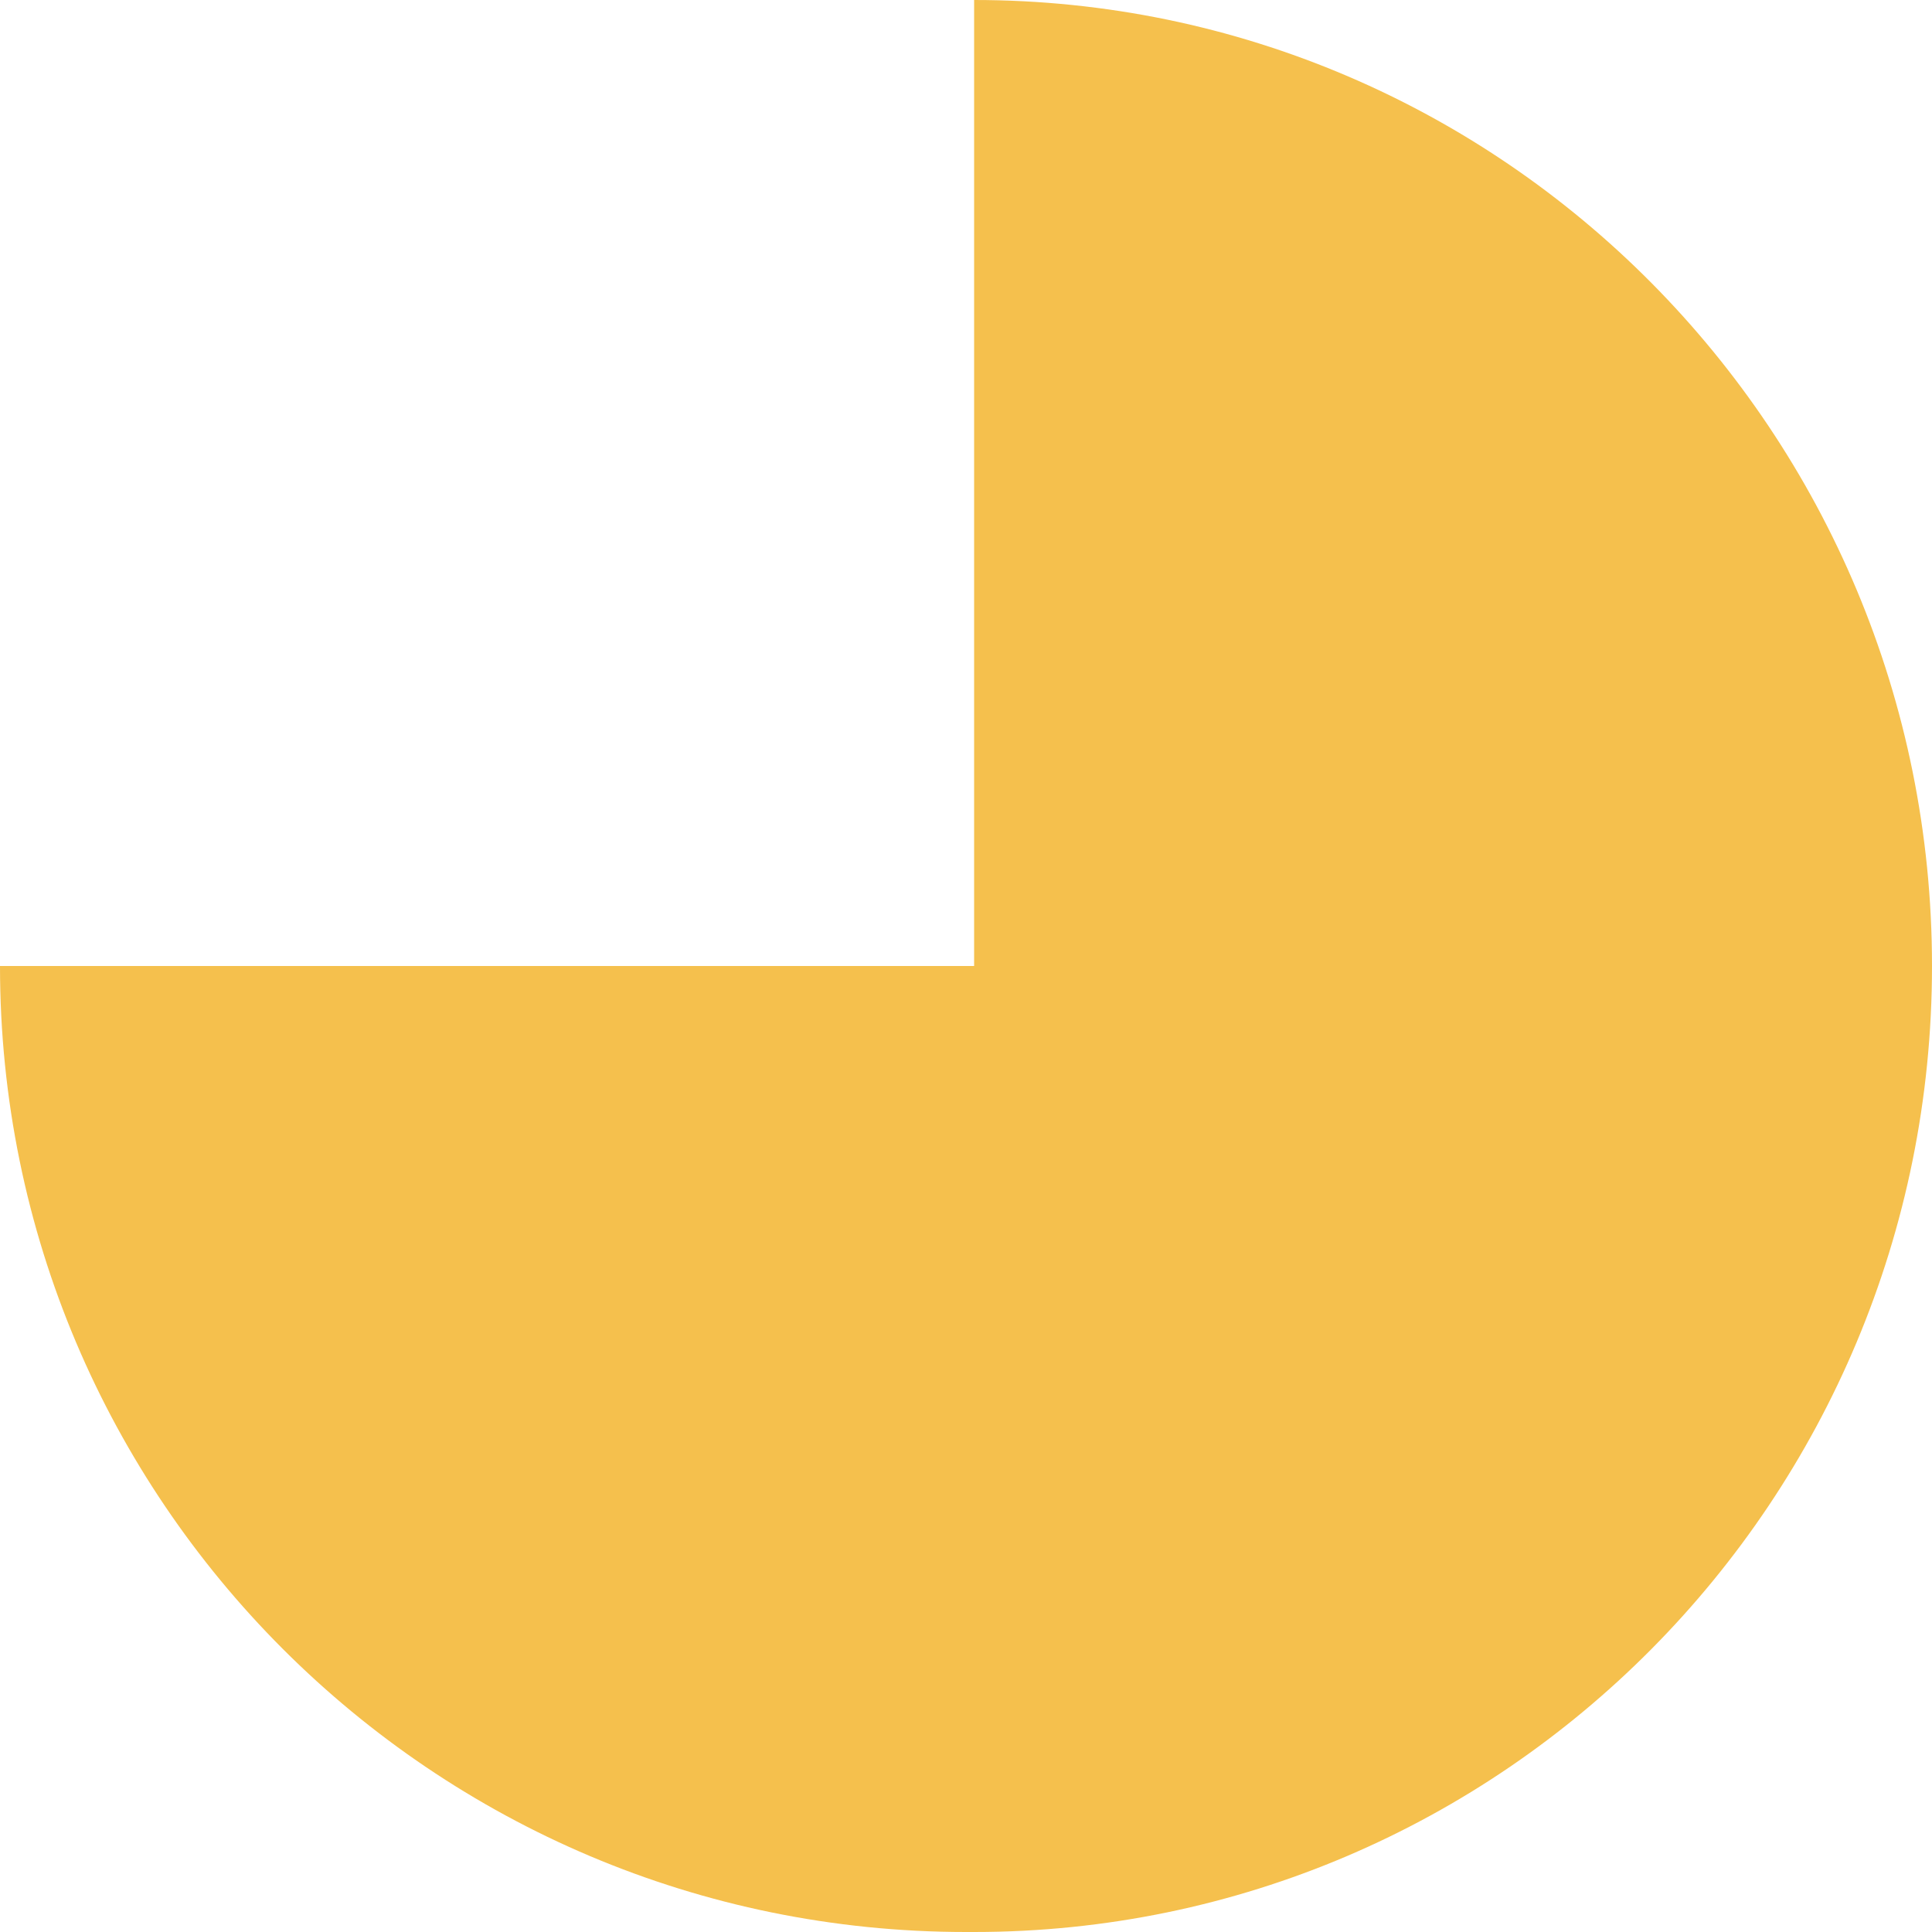
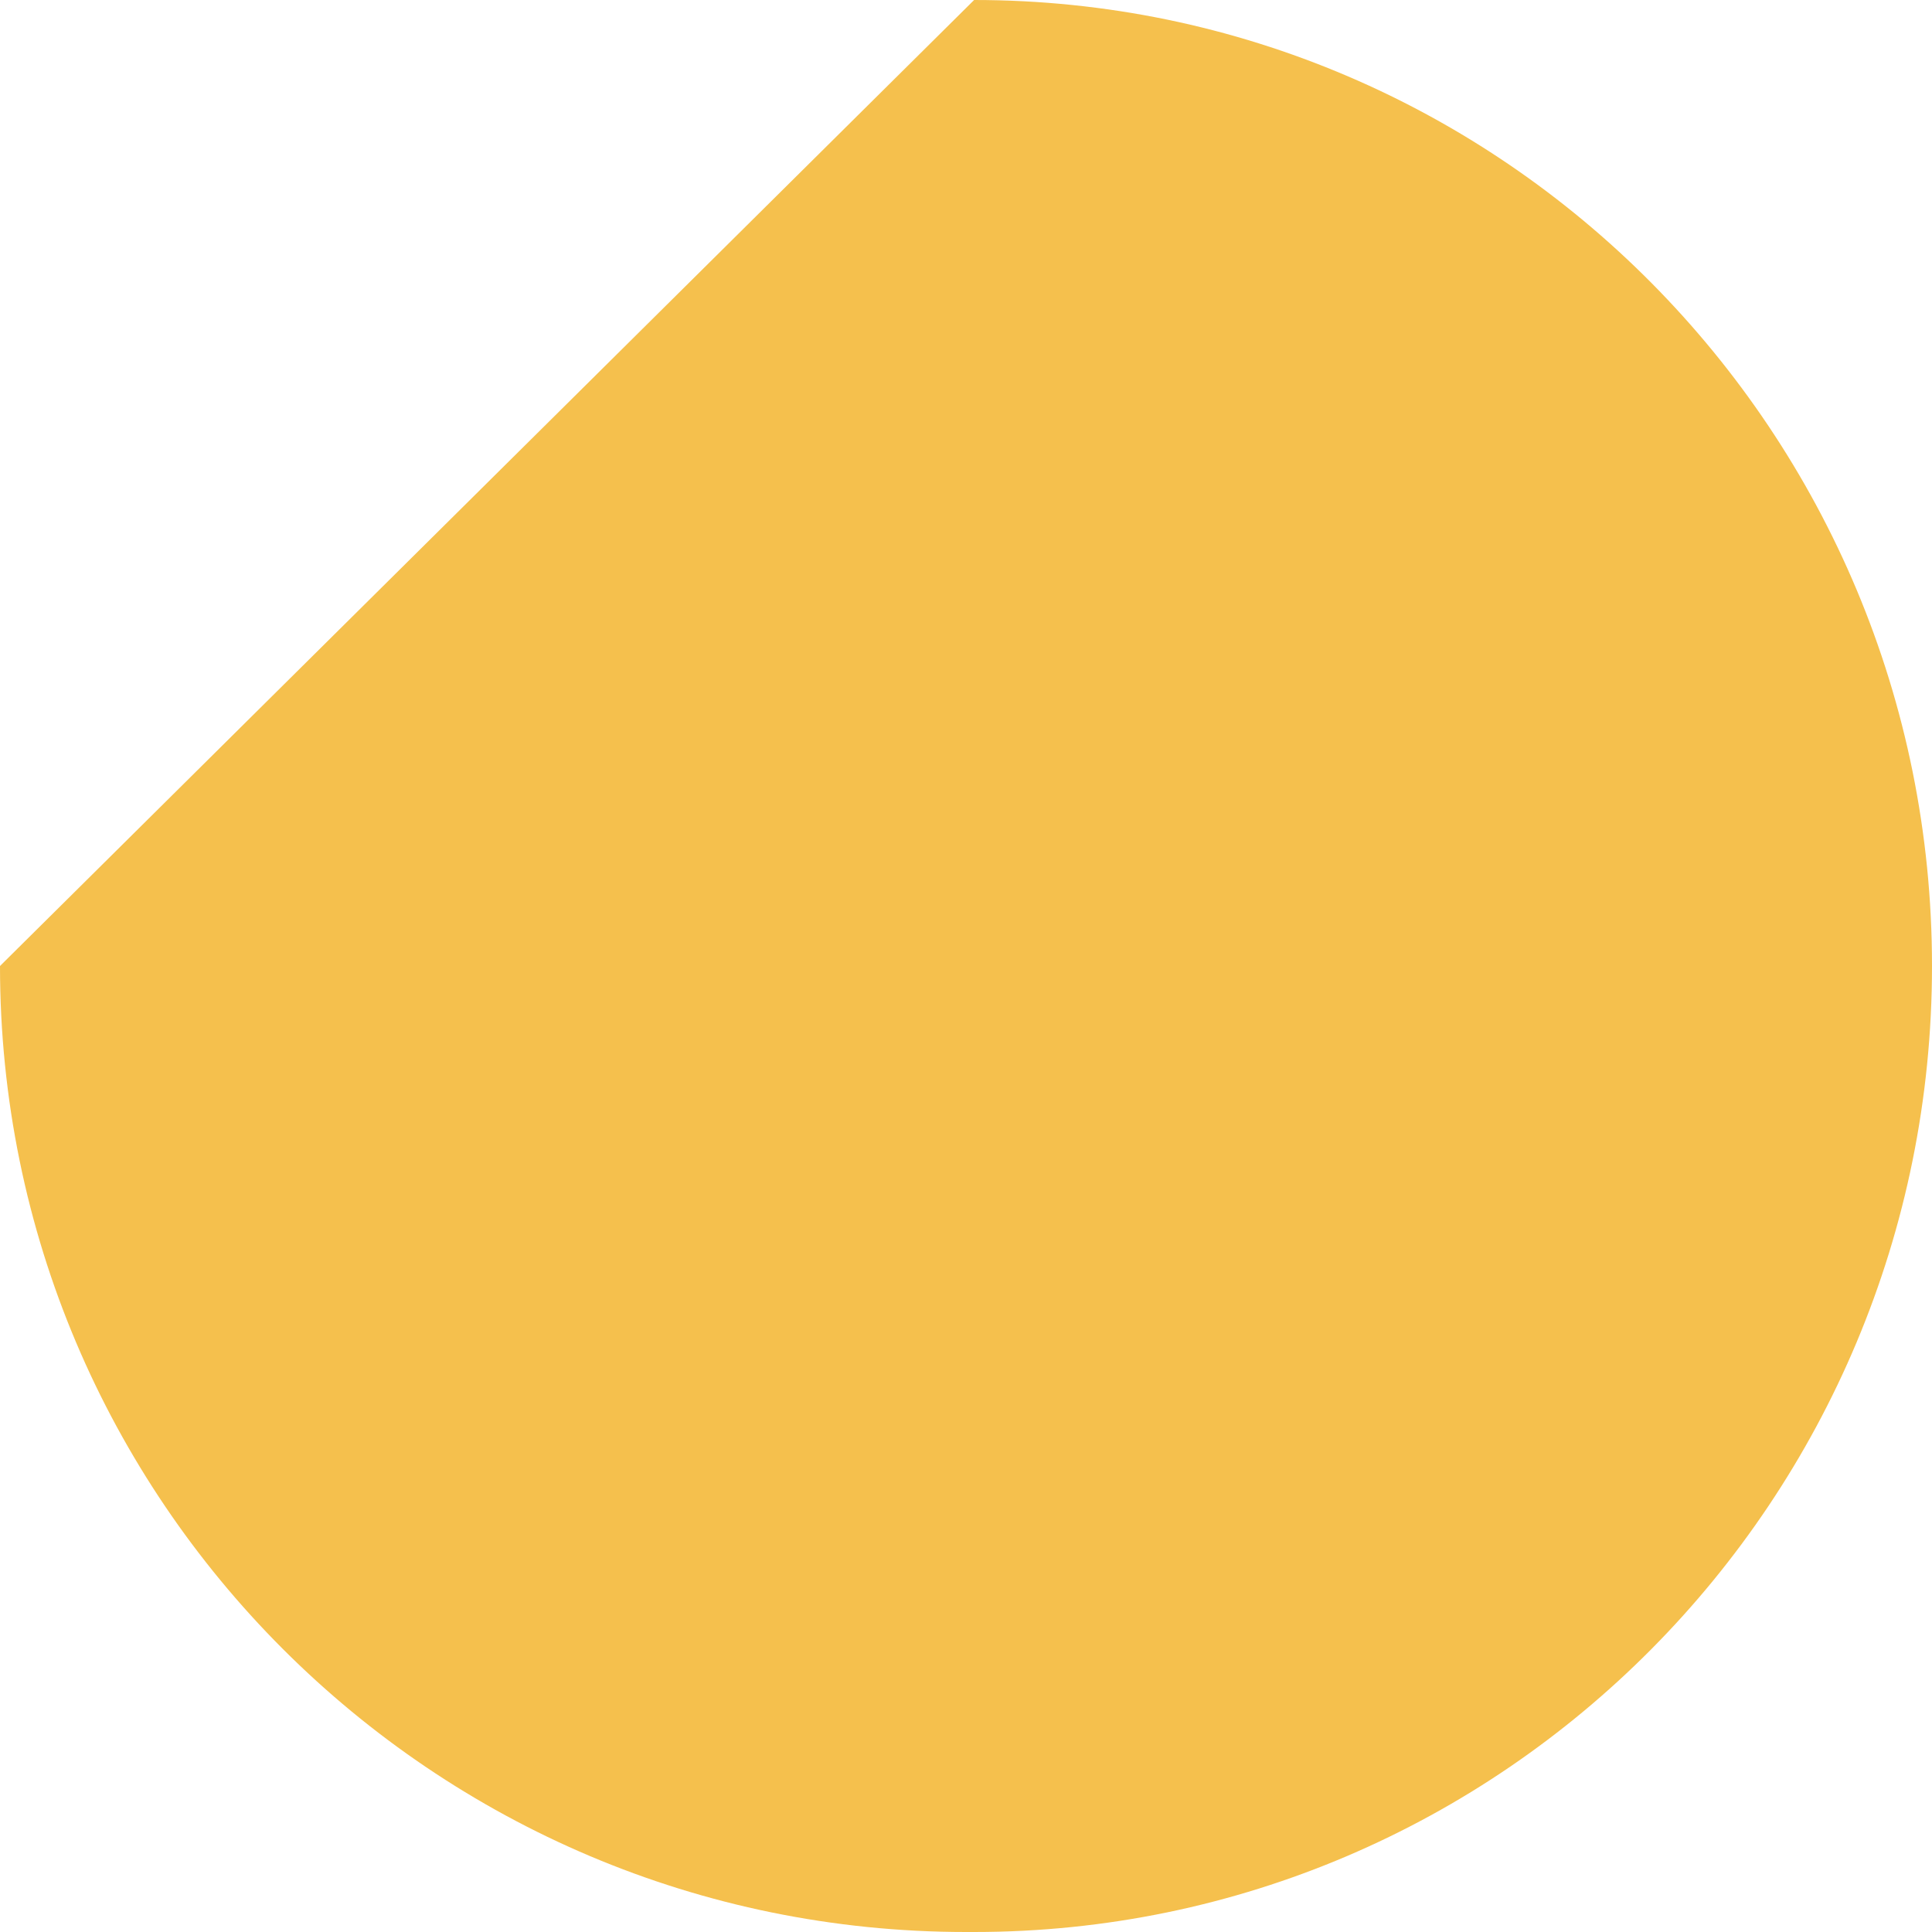
<svg xmlns="http://www.w3.org/2000/svg" width="79" height="79" viewBox="0 0 79 79" fill="none">
-   <path fill-rule="evenodd" clip-rule="evenodd" d="M39.832 79H39.832V78.999C39.721 78.999 39.611 79 39.5 79C17.685 79 -9.53575e-07 61.315 0 39.5L39.832 39.5L39.832 0L39.832 0C61.464 0 79 17.685 79 39.5C79 61.315 61.464 79 39.832 79Z" fill="#F5C04D" />
+   <path fill-rule="evenodd" clip-rule="evenodd" d="M39.832 79H39.832V78.999C39.721 78.999 39.611 79 39.5 79C17.685 79 -9.53575e-07 61.315 0 39.5L39.832 0L39.832 0C61.464 0 79 17.685 79 39.5C79 61.315 61.464 79 39.832 79Z" fill="#F5C04D" />
</svg>